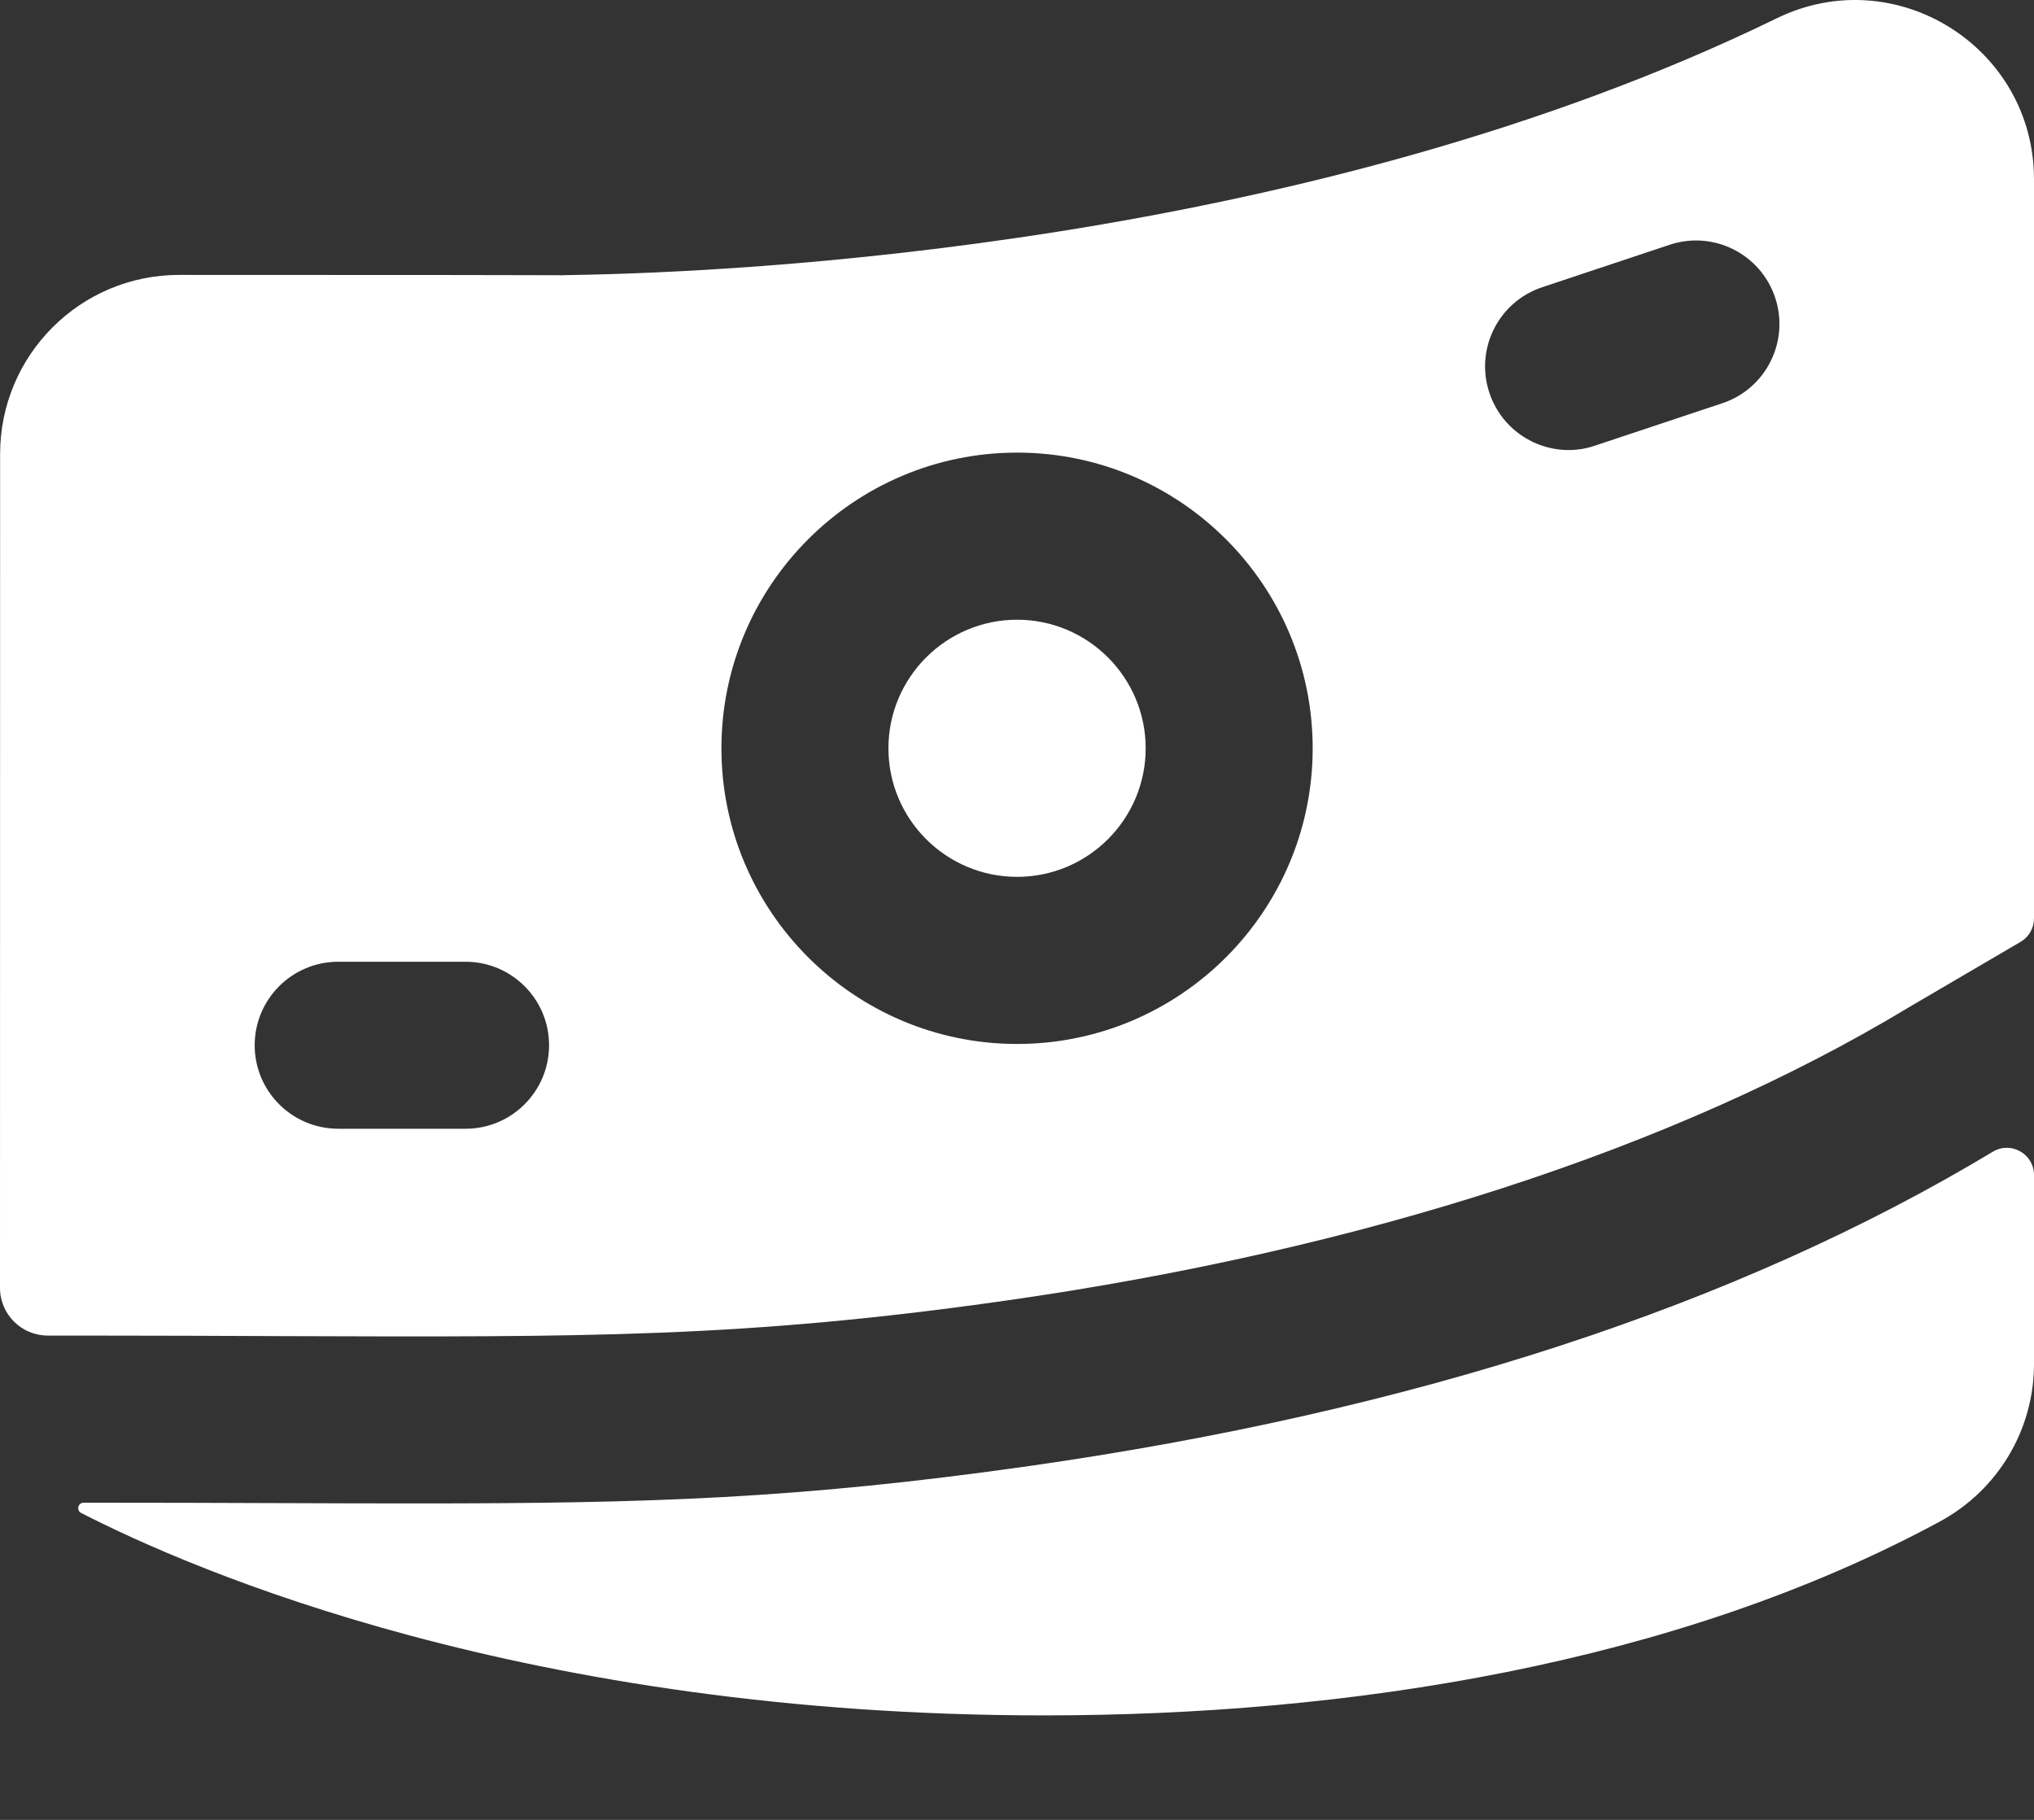
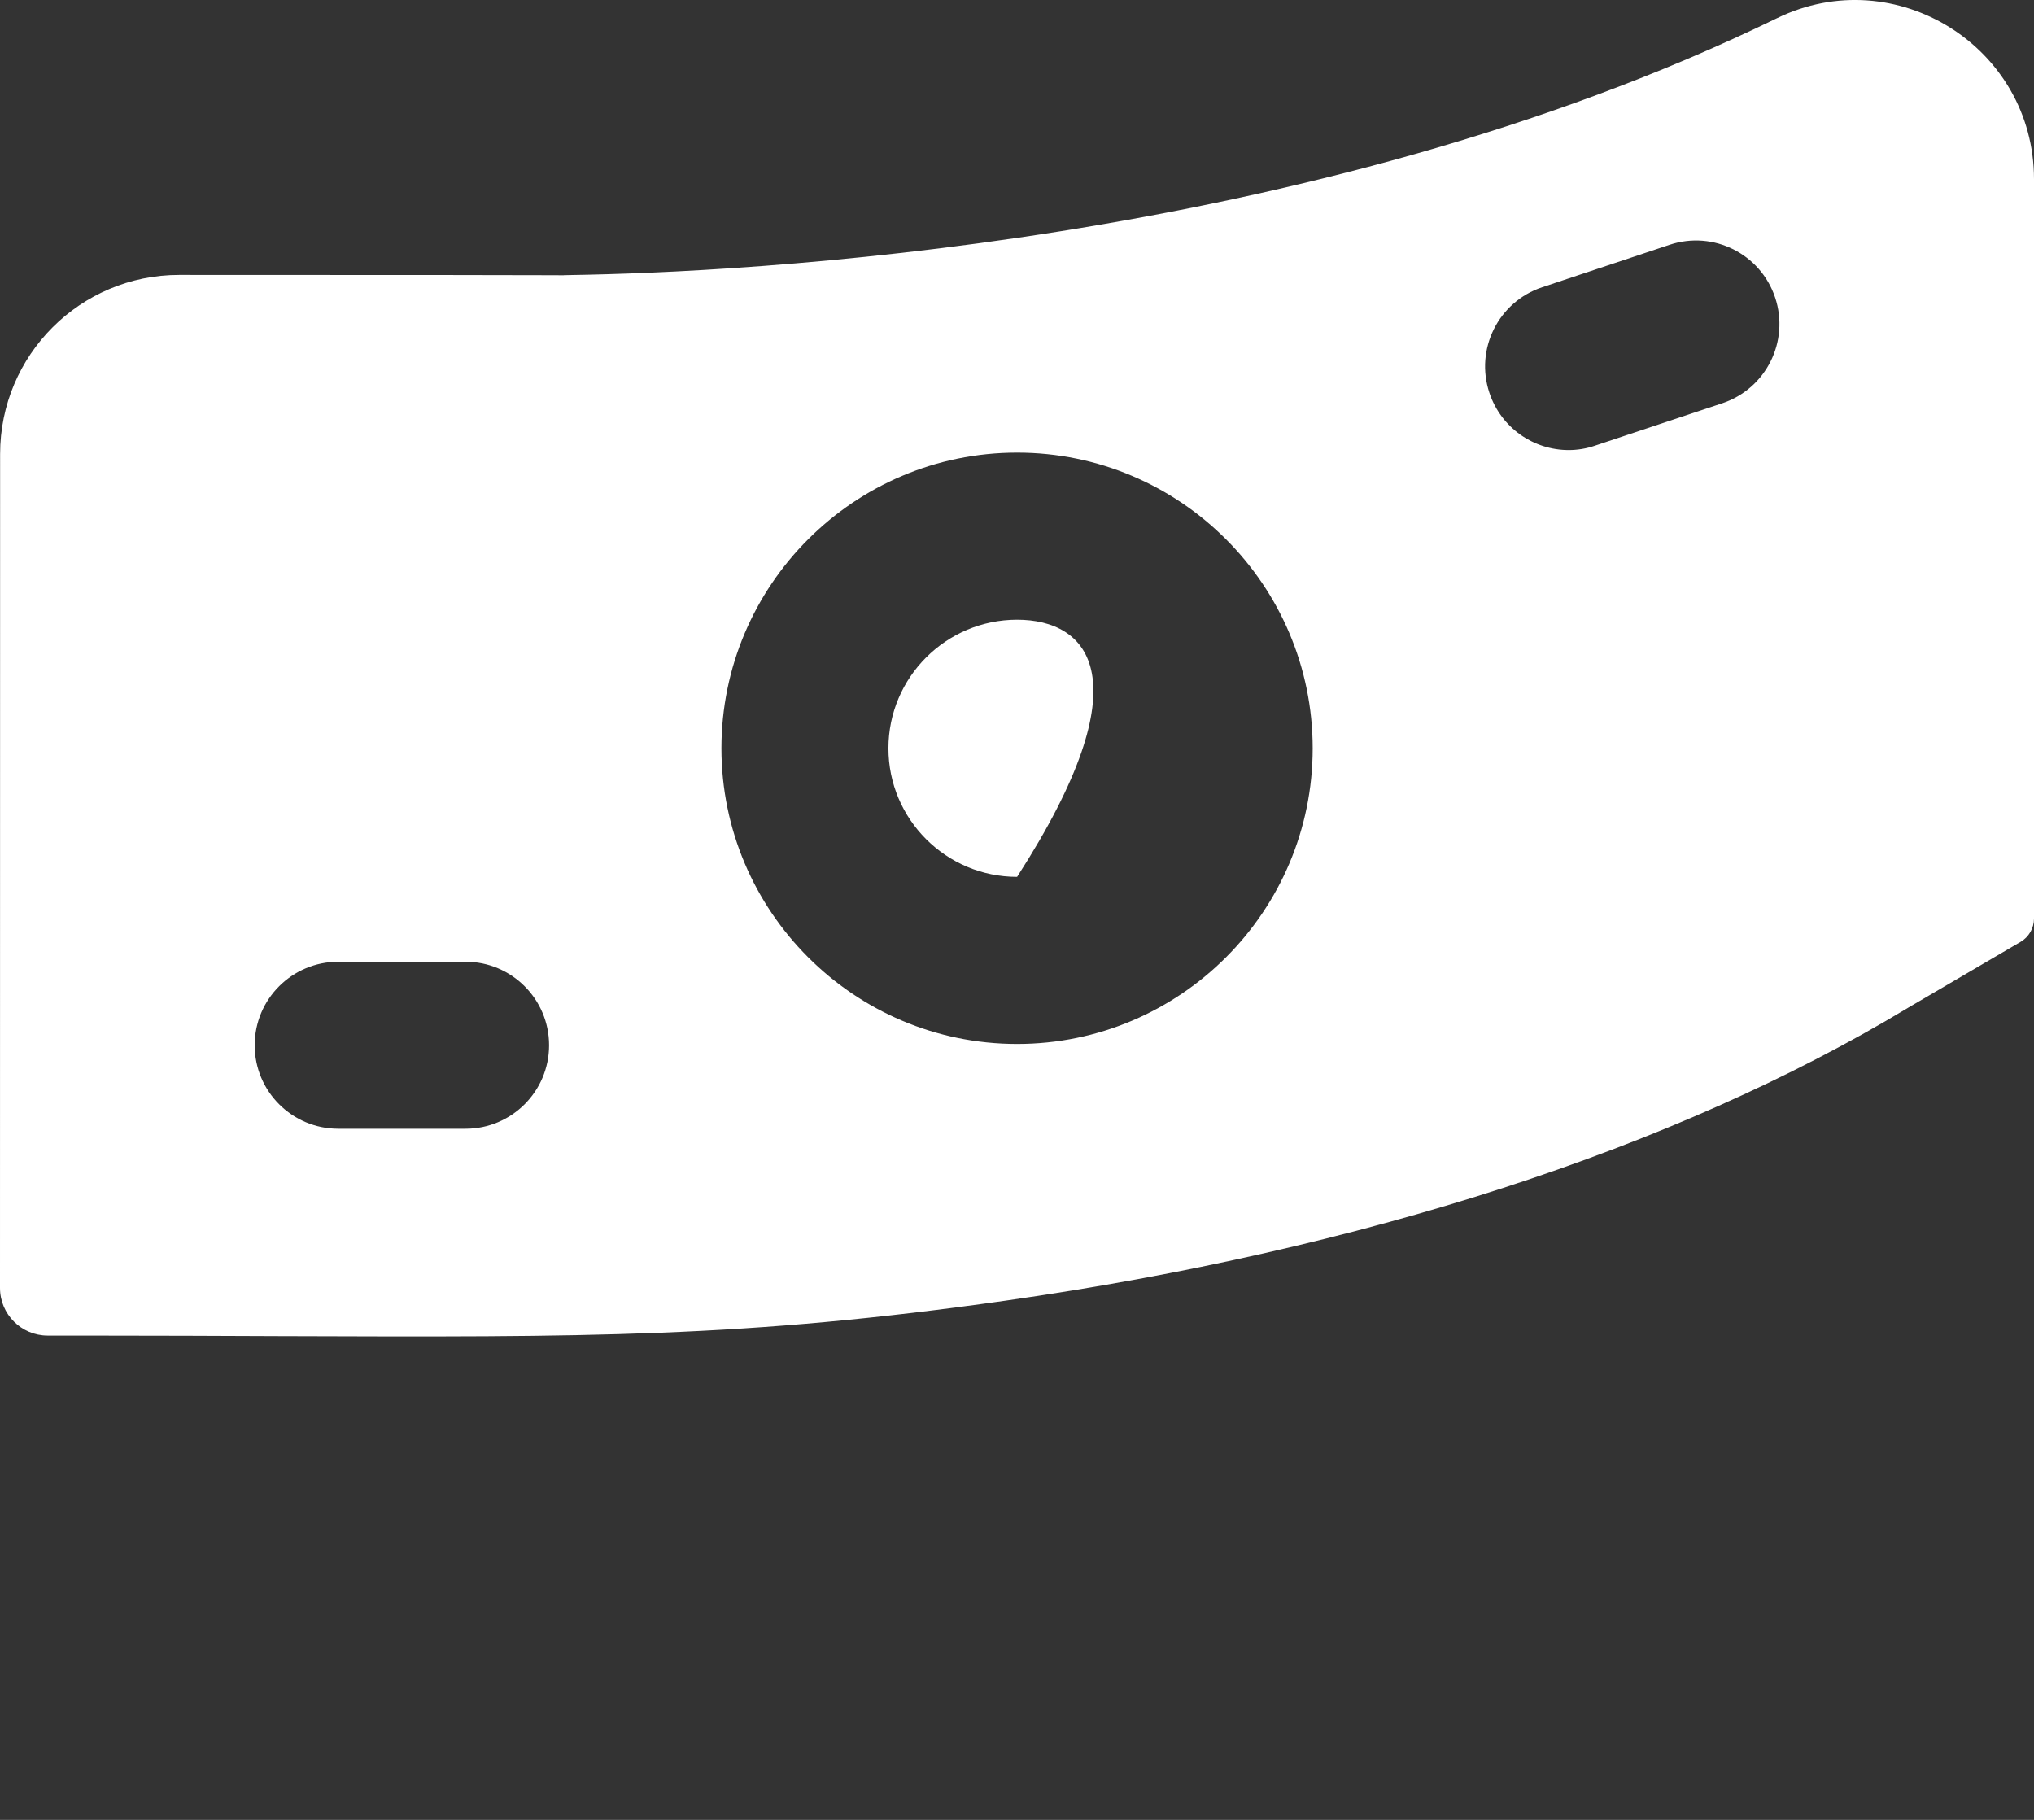
<svg xmlns="http://www.w3.org/2000/svg" width="19" height="17" viewBox="0 0 19 17" fill="none">
  <rect x="0" y="0" width="19" height="17" fill="#333333" stroke="none" />
-   <path d="M18.618 10.757C16.231 12.195 13.2 13.184 9.611 13.695C7.467 14 6.07 14.044 3.907 14.044C3.502 14.044 3.07 14.043 2.601 14.041C2.062 14.039 1.45 14.037 0.782 14.037C0.728 14.037 0.711 14.109 0.758 14.133C1.804 14.67 4.925 16.024 9.752 16.024C12.591 16.024 15.651 15.547 18.119 14.214C18.663 13.92 19 13.356 19 12.741V10.976C19 10.78 18.787 10.658 18.618 10.757Z" fill="white" />
-   <path d="M9.501 8.191C10.163 8.191 10.702 7.653 10.702 6.99C10.702 6.328 10.163 5.789 9.501 5.789C8.838 5.789 8.299 6.328 8.299 6.99C8.299 7.653 8.838 8.191 9.501 8.191Z" fill="white" />
+   <path d="M9.501 8.191C10.702 6.328 10.163 5.789 9.501 5.789C8.838 5.789 8.299 6.328 8.299 6.99C8.299 7.653 8.838 8.191 9.501 8.191Z" fill="white" />
  <path d="M0.782 12.476C1.453 12.476 2.066 12.479 2.607 12.481C5.503 12.491 6.957 12.496 9.391 12.15C12.726 11.675 15.64 10.73 17.817 9.418C17.82 9.416 17.823 9.415 17.825 9.413L18.875 8.798C18.952 8.753 19 8.67 19 8.58V1.675C19 0.438 17.705 -0.369 16.599 0.17C12.221 2.304 6.874 2.545 5.34 2.569C4.959 2.575 6.417 2.568 1.673 2.568C0.75 2.568 0.001 3.317 0.001 4.241C0.001 8.566 -0 10.833 0 12.031C0 12.277 0.2 12.476 0.446 12.476H0.782ZM14.406 2.683L15.595 2.287C16.004 2.15 16.446 2.371 16.582 2.78C16.718 3.189 16.497 3.631 16.088 3.767L14.899 4.163C14.818 4.191 14.734 4.204 14.653 4.204C14.326 4.204 14.022 3.997 13.913 3.67C13.776 3.261 13.997 2.819 14.406 2.683ZM9.501 4.228C11.024 4.228 12.262 5.467 12.262 6.99C12.262 8.513 11.024 9.752 9.501 9.752C7.978 9.752 6.739 8.513 6.739 6.99C6.739 5.467 7.978 4.228 9.501 4.228ZM3.16 8.984H4.349C4.779 8.984 5.129 9.333 5.129 9.764C5.129 10.195 4.779 10.544 4.349 10.544H3.16C2.729 10.544 2.379 10.195 2.379 9.764C2.379 9.333 2.729 8.984 3.16 8.984Z" fill="white" />
</svg>